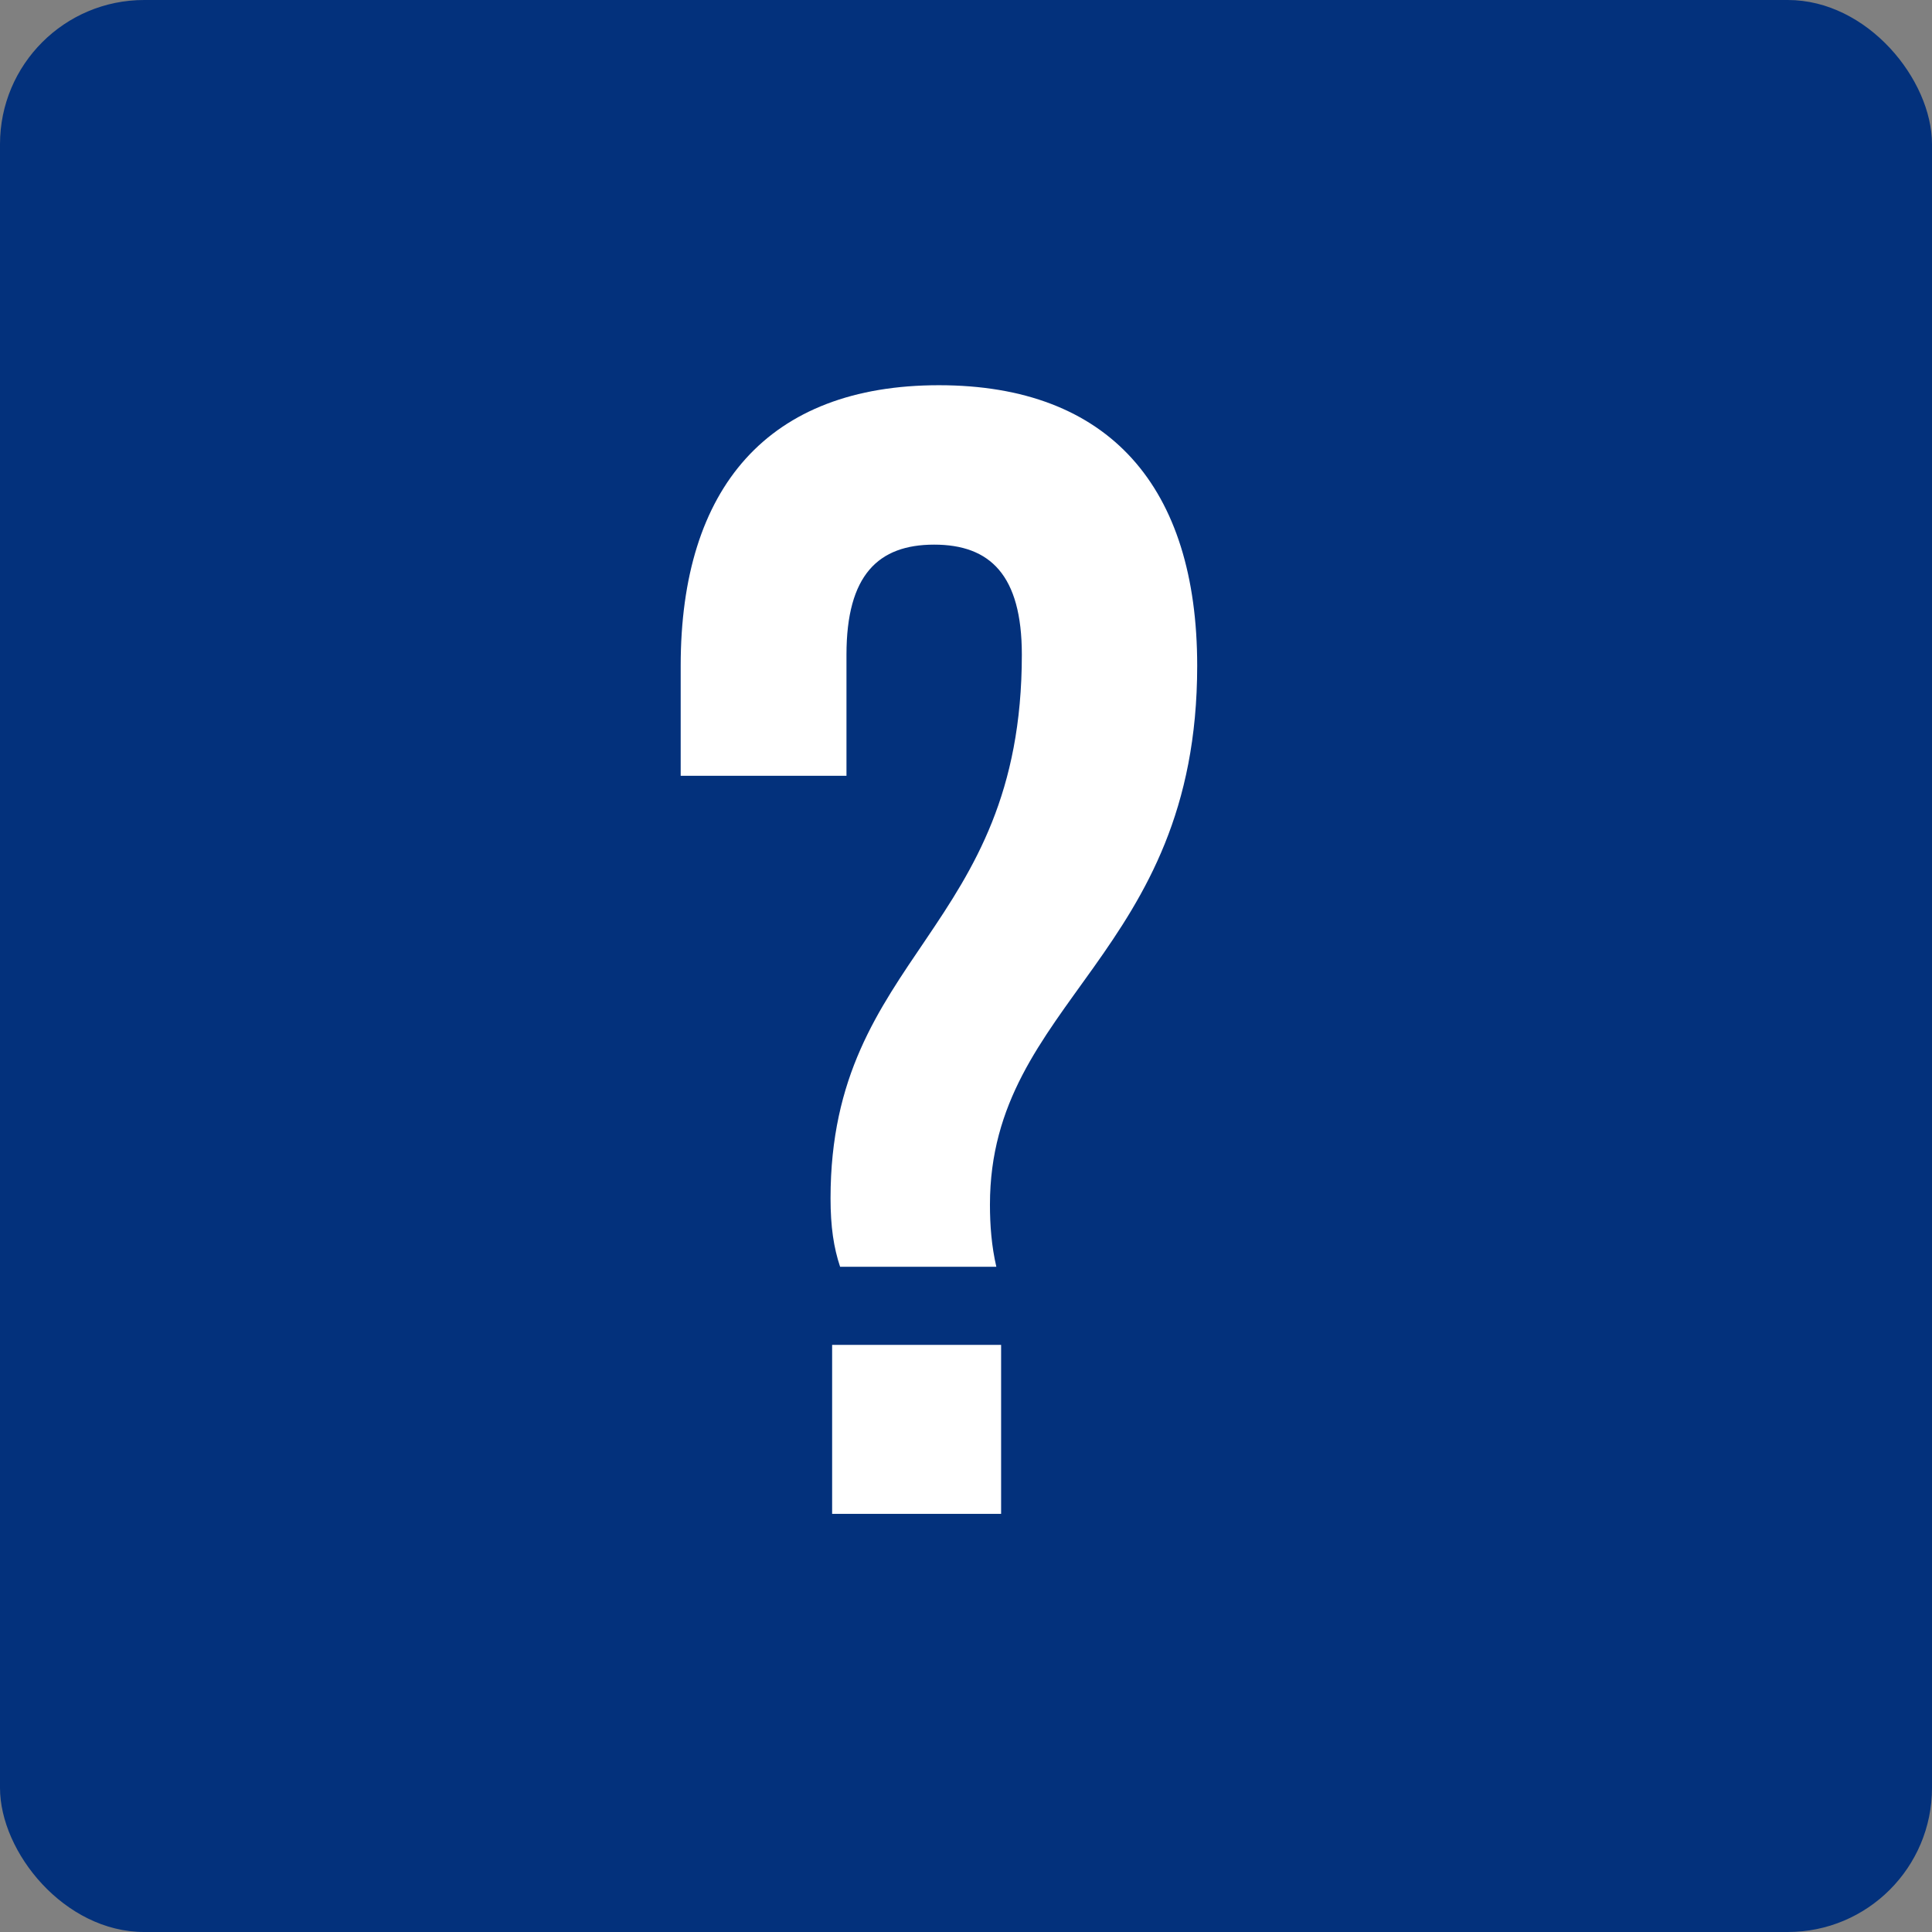
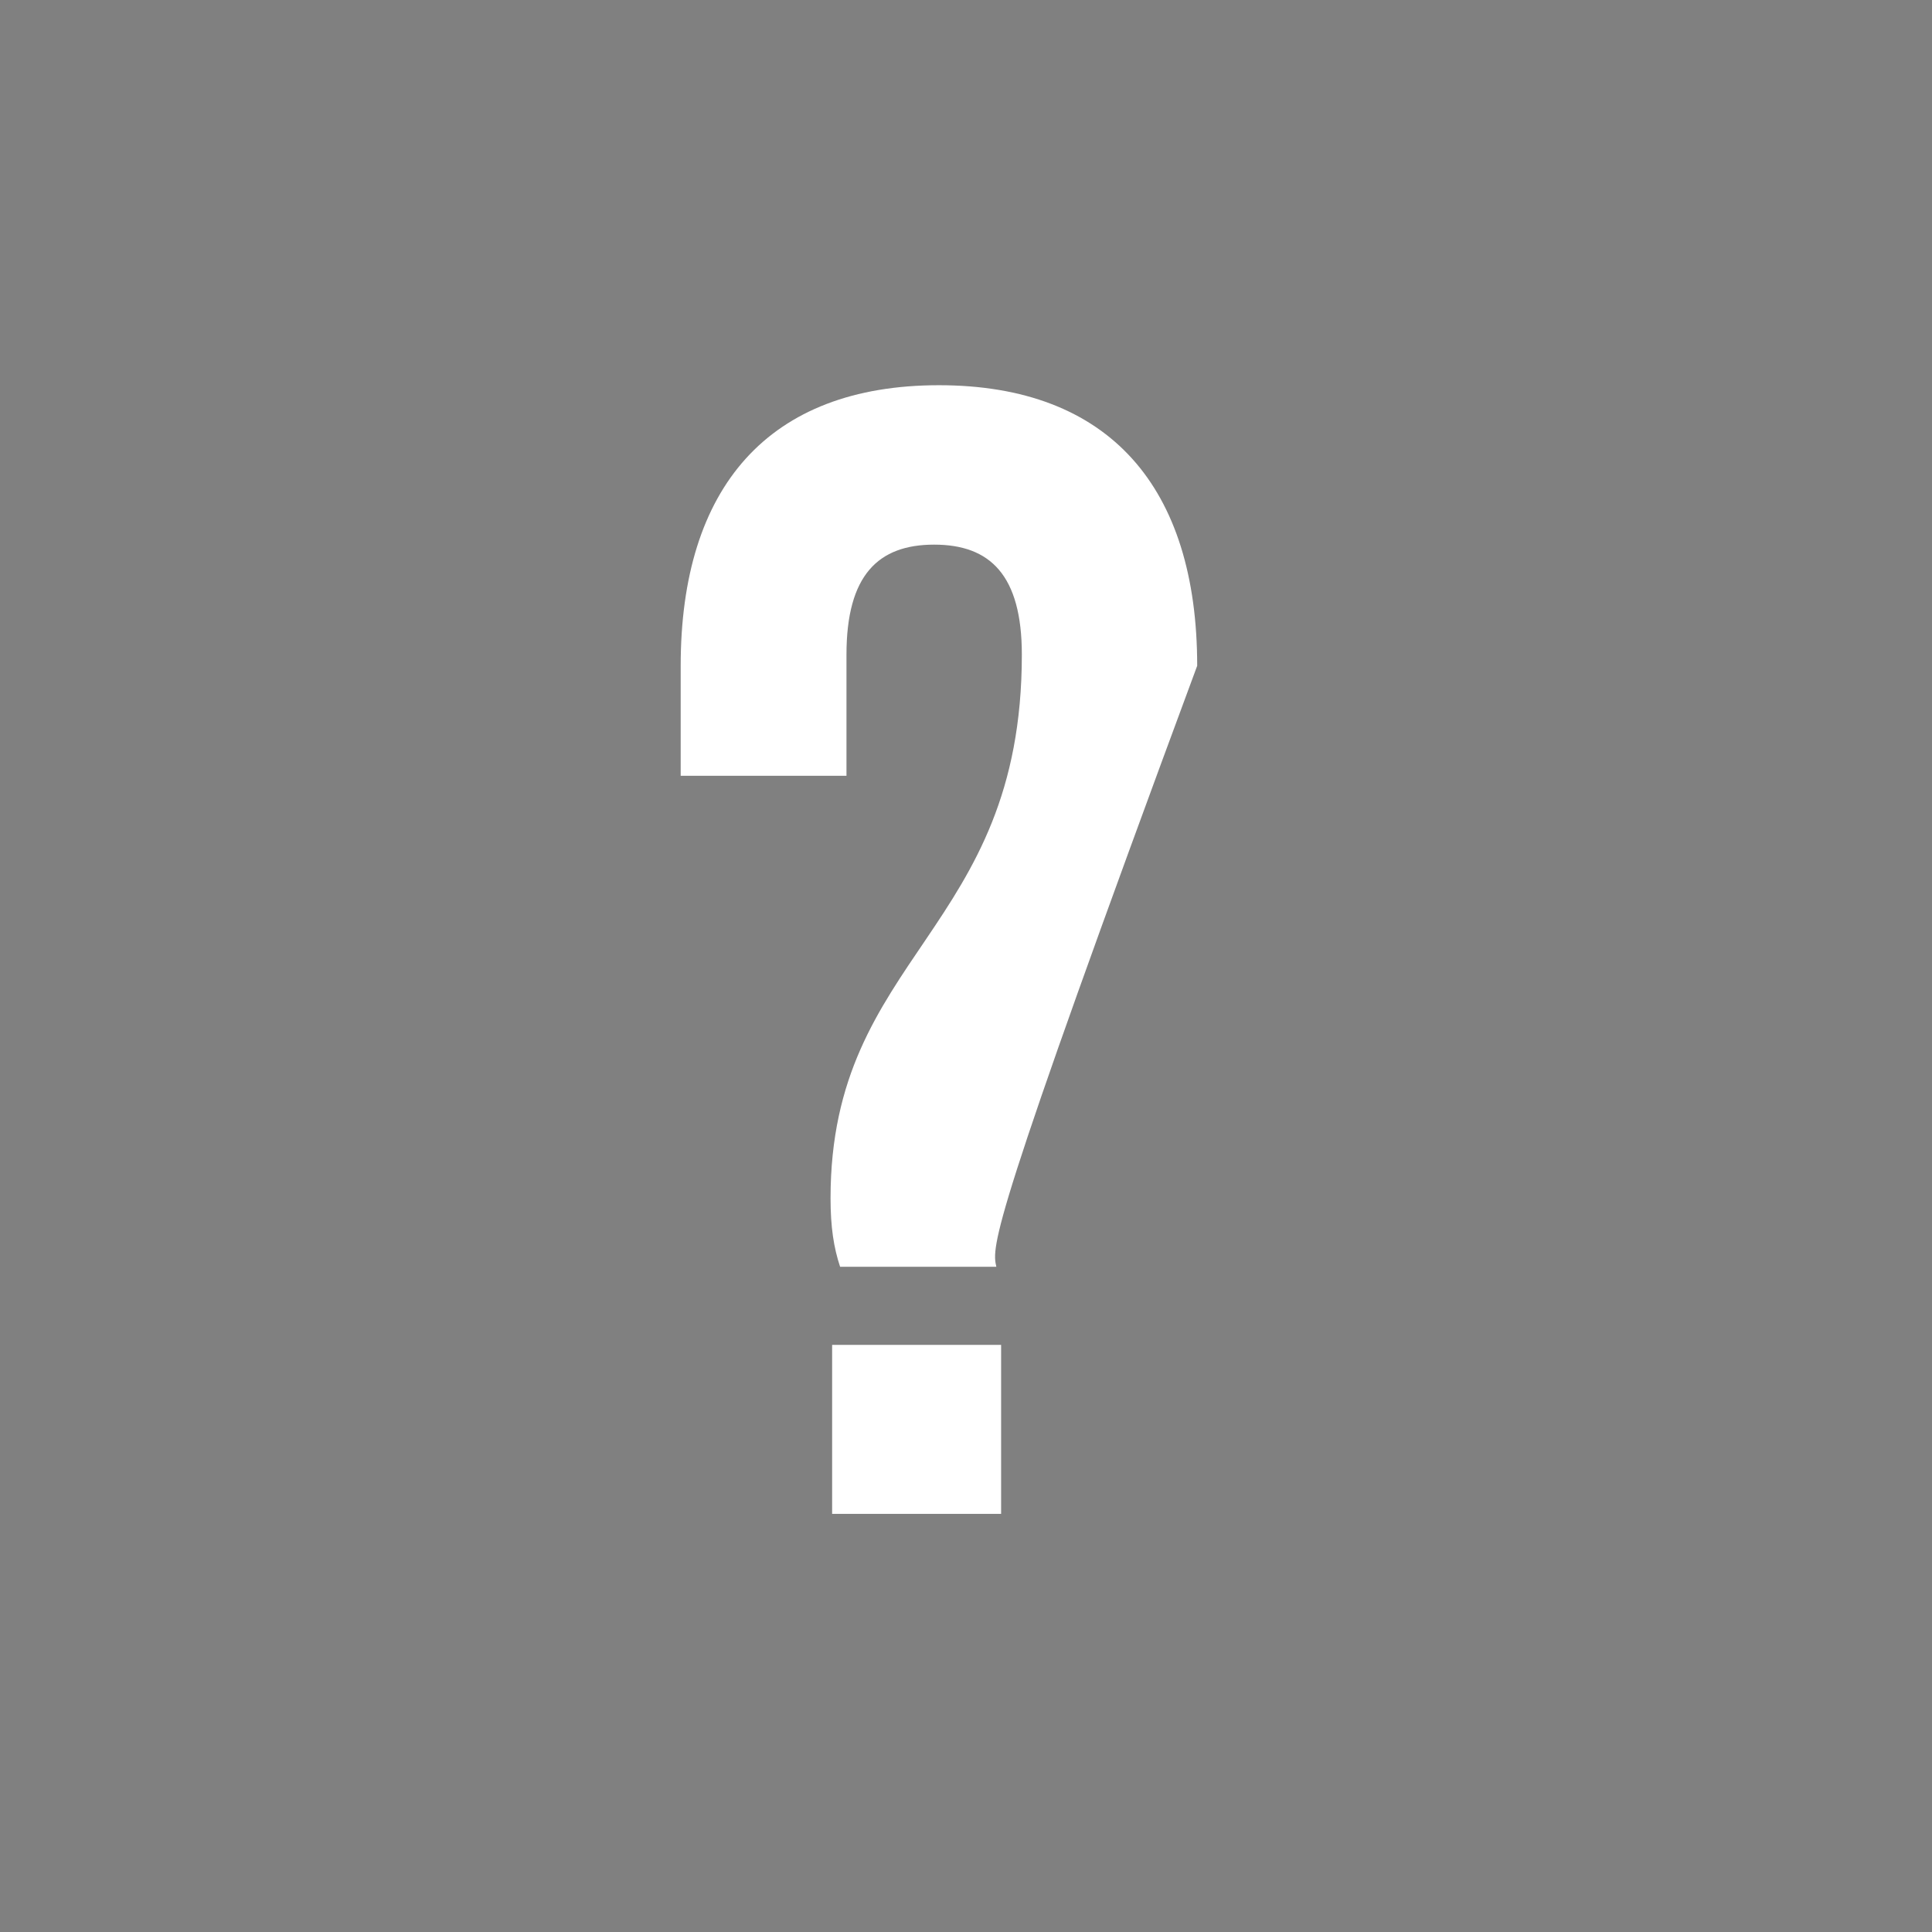
<svg xmlns="http://www.w3.org/2000/svg" width="134" height="134" viewBox="0 0 134 134" fill="none">
  <rect x="0" y="0" width="134" height="134" fill="#808080" stroke="none" />
-   <rect width="134" height="134" rx="10" fill="#03317C" />
-   <path d="M69.104 87.862H58.268C57.826 86.535 57.605 85.098 57.605 83.108C57.605 66.191 70.873 64.643 70.873 45.404C70.873 39.876 68.661 37.775 64.791 37.775C60.922 37.775 58.71 39.876 58.71 45.404V53.807H47.211V46.178C47.211 33.795 53.292 26.718 65.123 26.718C76.954 26.718 83.035 33.795 83.035 46.178C83.035 66.301 68.661 69.397 68.661 83.55C68.661 84.987 68.772 86.425 69.104 87.862ZM57.715 93.28H69.435V105H57.715V93.28Z" fill="white" />
+   <path d="M69.104 87.862H58.268C57.826 86.535 57.605 85.098 57.605 83.108C57.605 66.191 70.873 64.643 70.873 45.404C70.873 39.876 68.661 37.775 64.791 37.775C60.922 37.775 58.71 39.876 58.71 45.404V53.807H47.211V46.178C47.211 33.795 53.292 26.718 65.123 26.718C76.954 26.718 83.035 33.795 83.035 46.178C68.661 84.987 68.772 86.425 69.104 87.862ZM57.715 93.28H69.435V105H57.715V93.28Z" fill="white" />
</svg>